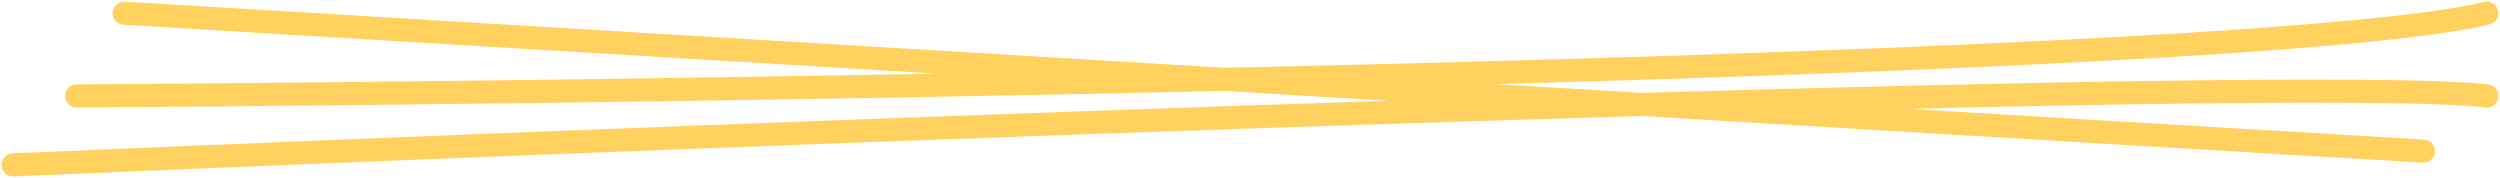
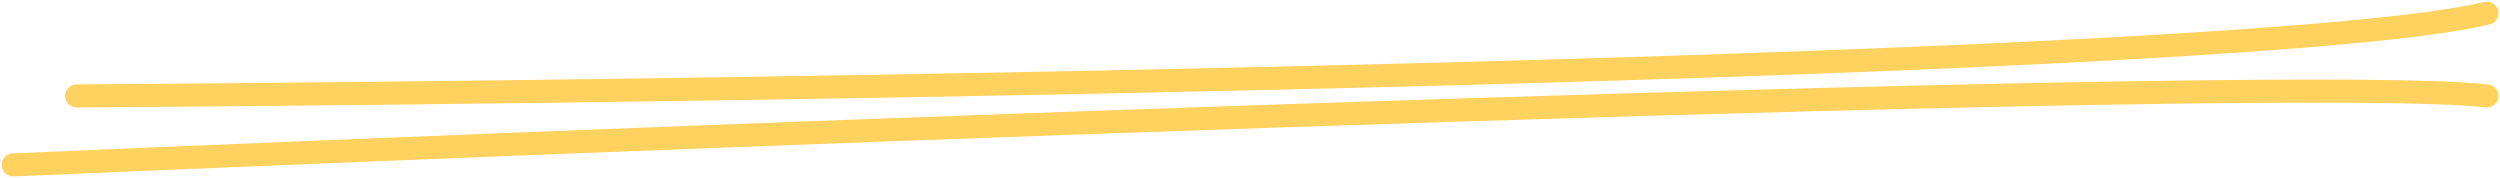
<svg xmlns="http://www.w3.org/2000/svg" width="379" height="27" viewBox="0 0 379 27" fill="none">
-   <path d="M18.827 2C122.994 8.273 338.538 21.236 367.385 22.909M11.615 14.546C118.987 13.848 342.385 10.364 377 2M2 25C114.981 20.121 348.154 11.2 377 14.546" stroke="#FFD25F" stroke-width="3.5" stroke-linecap="round" />
+   <path d="M18.827 2M11.615 14.546C118.987 13.848 342.385 10.364 377 2M2 25C114.981 20.121 348.154 11.2 377 14.546" stroke="#FFD25F" stroke-width="3.5" stroke-linecap="round" />
</svg>